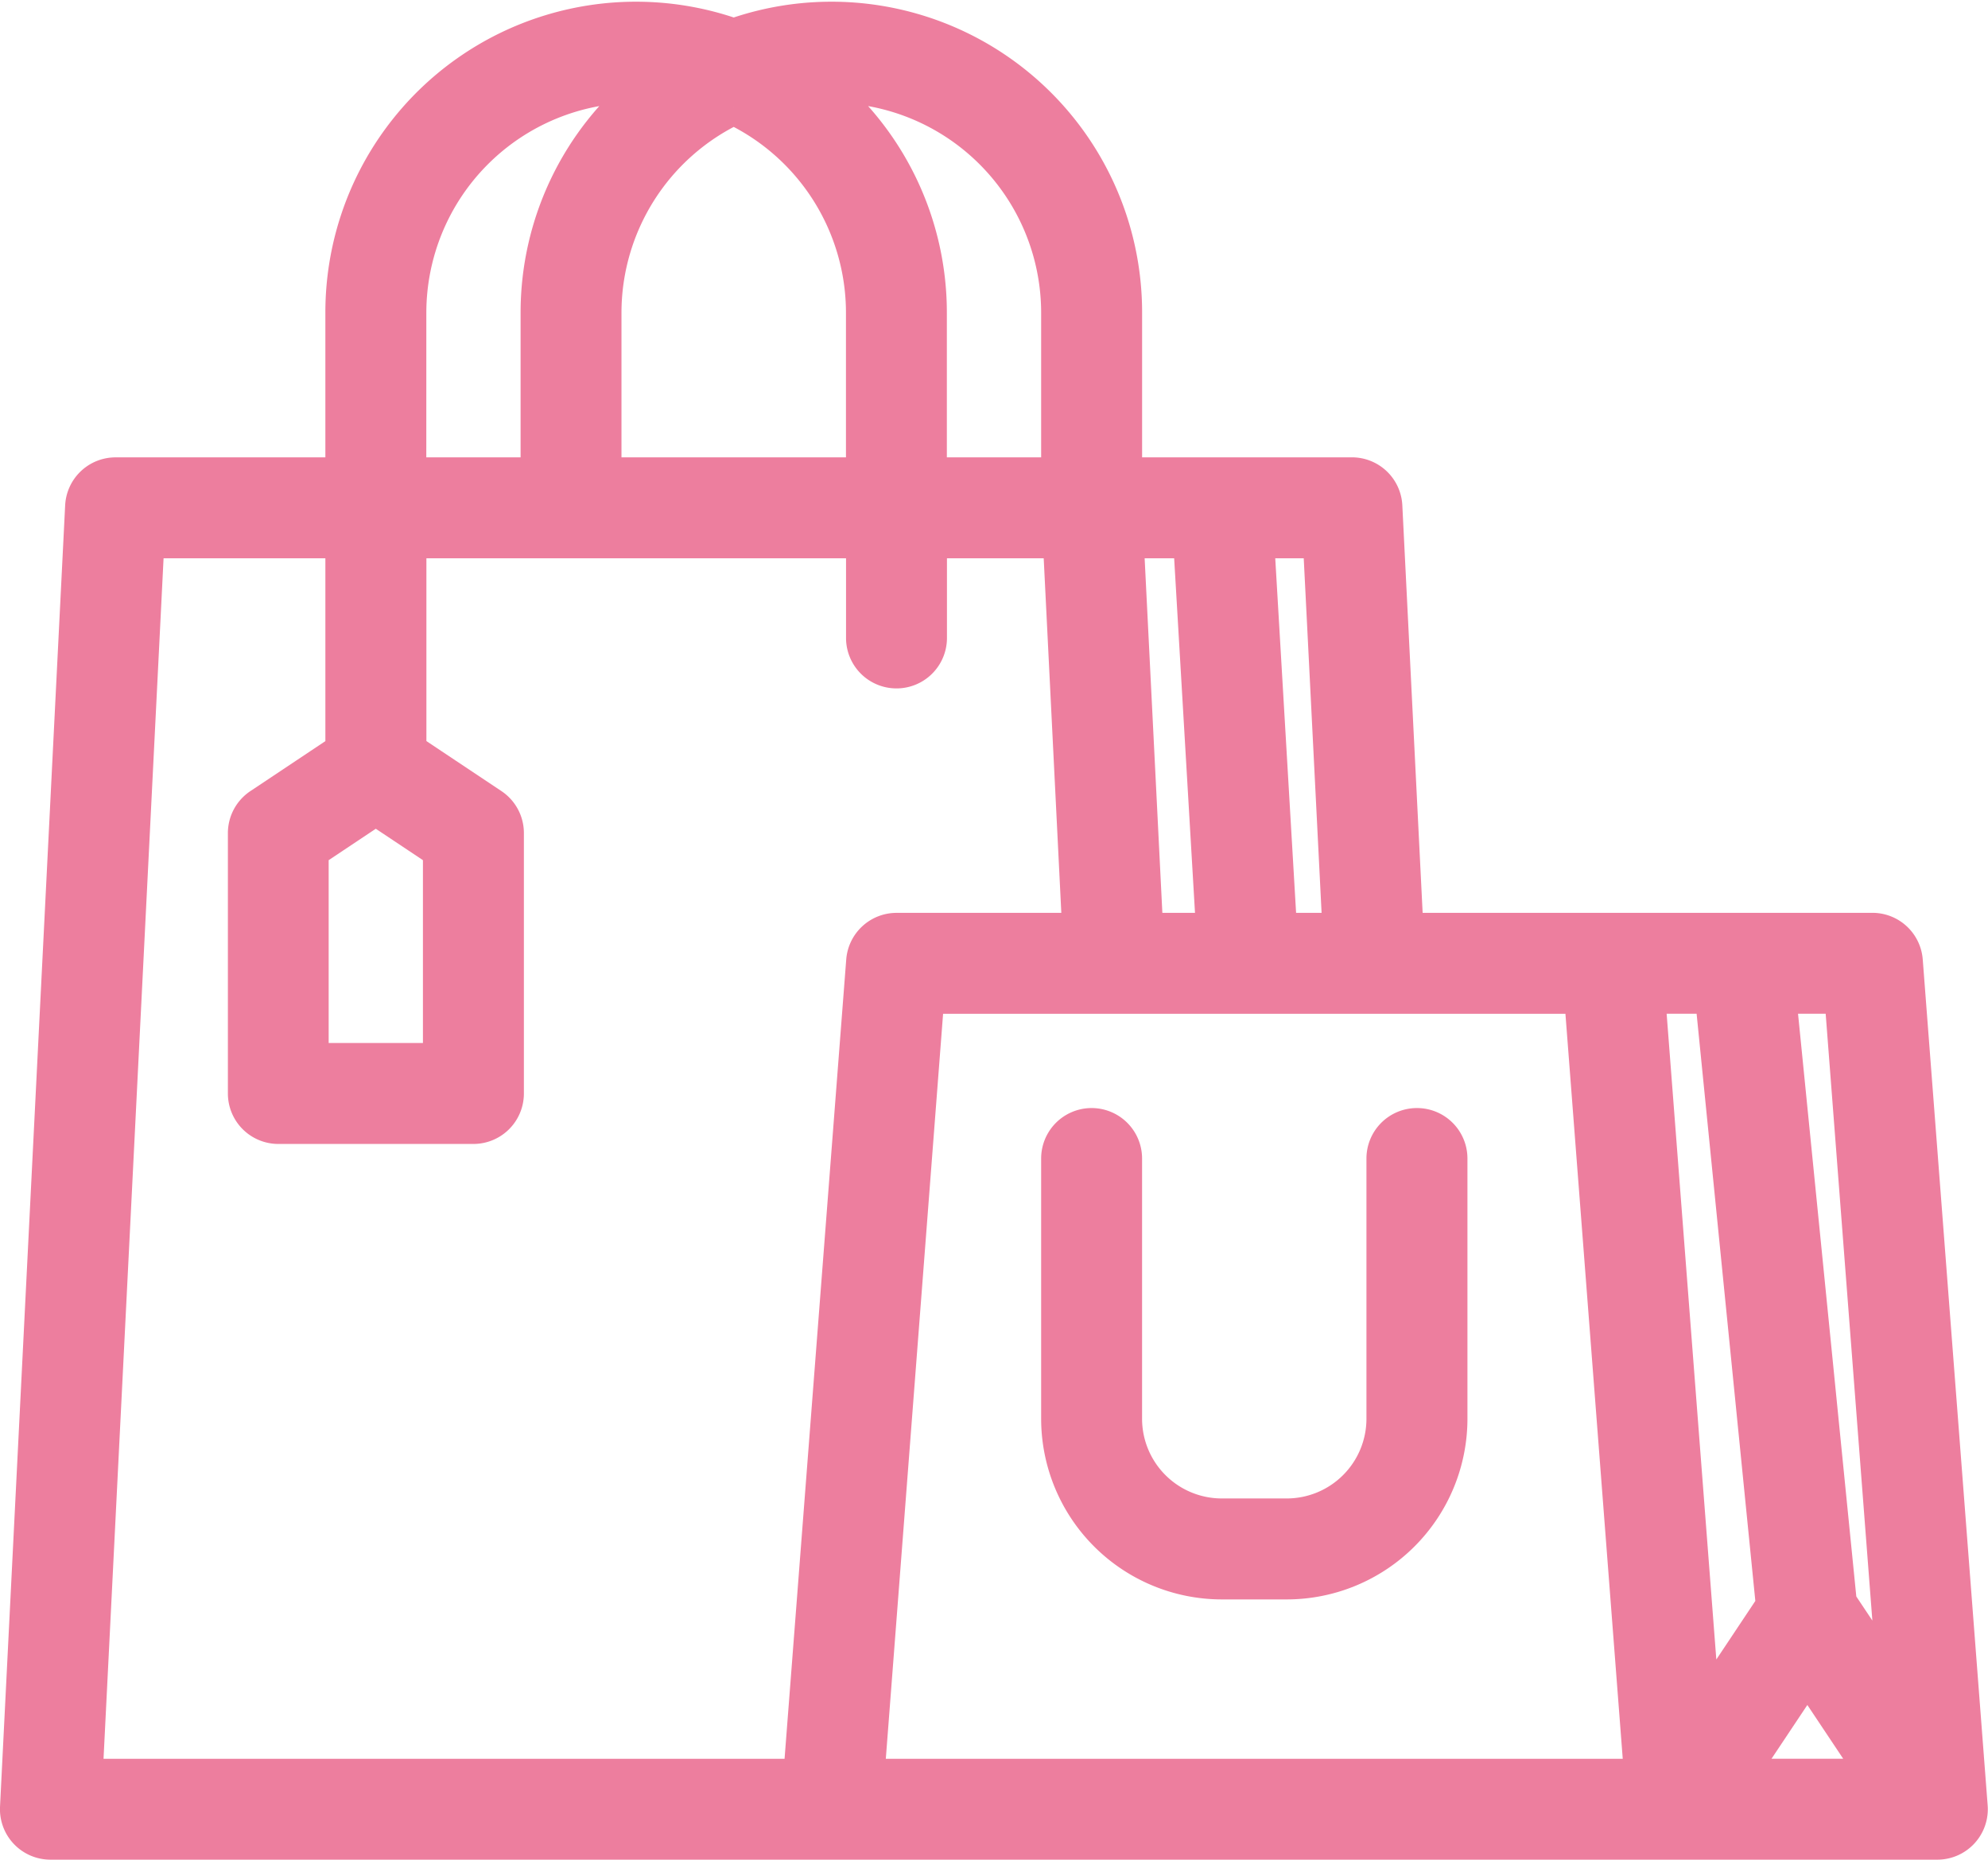
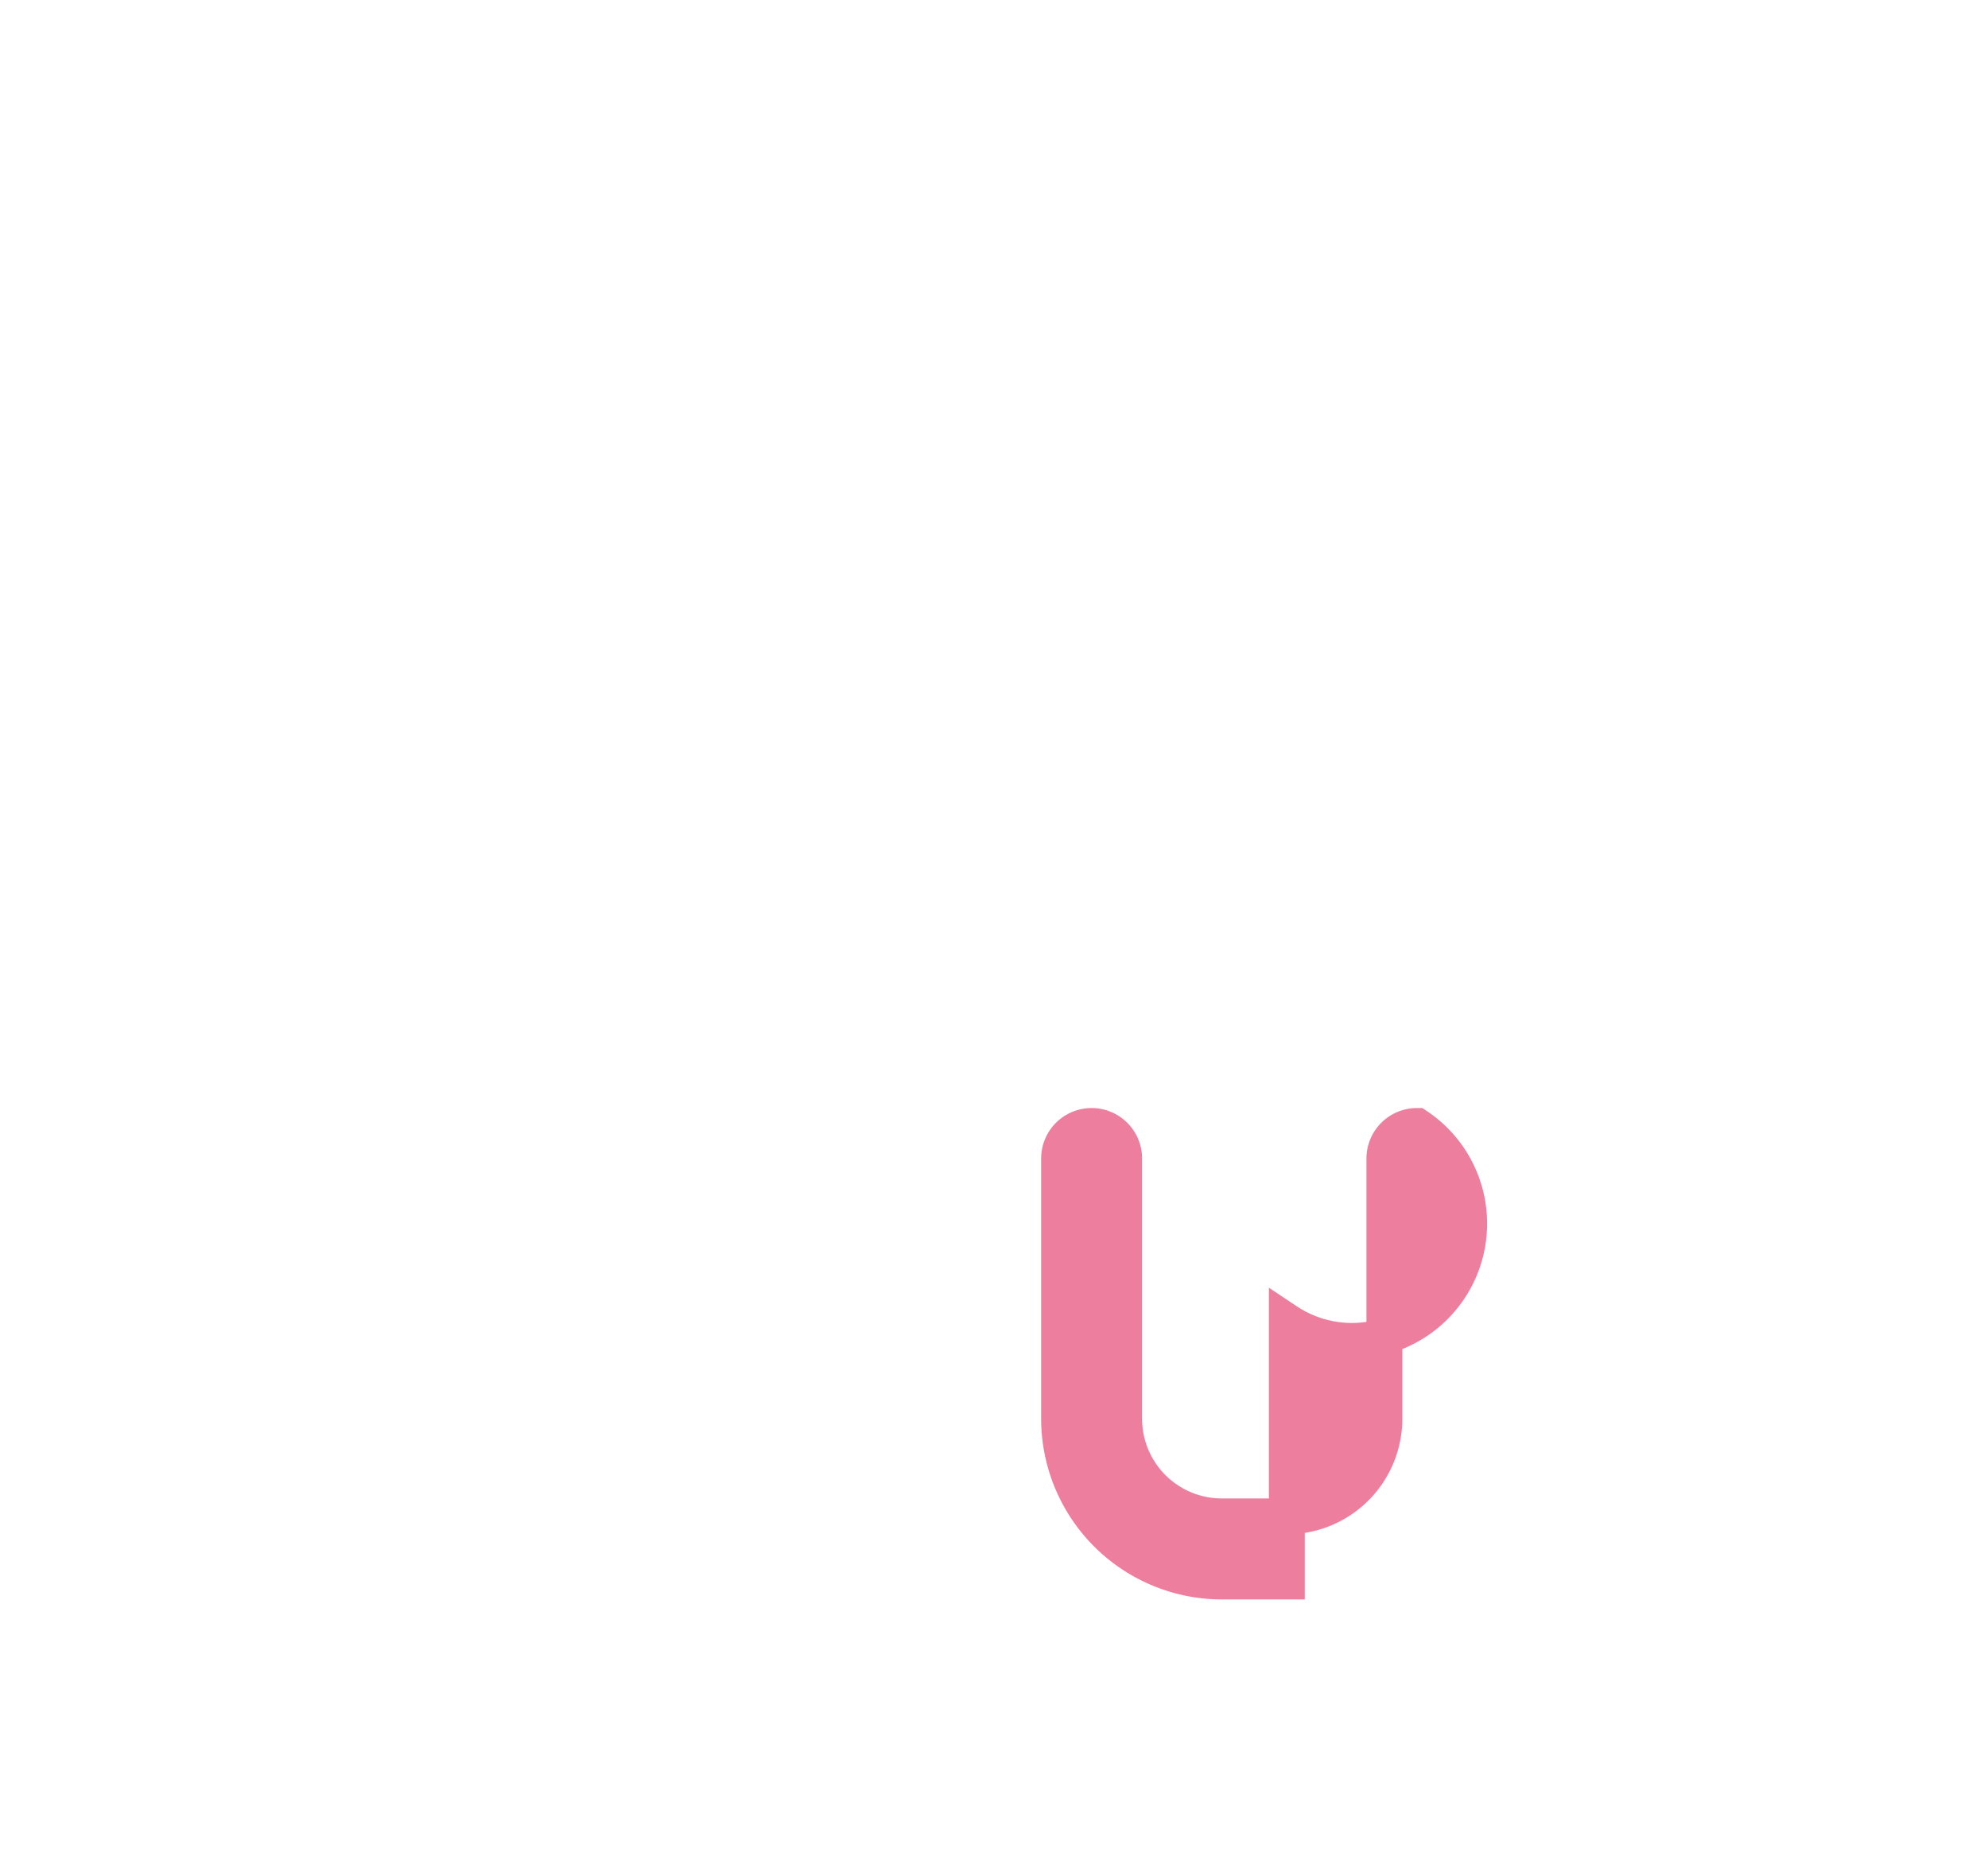
<svg xmlns="http://www.w3.org/2000/svg" width="55.429" height="51.851" viewBox="0 0 55.429 51.851">
  <g id="shopping" transform="translate(-15.5 -31.448)">
-     <path id="Path_41" data-name="Path 41" d="M68.611,58.237a.907.907,0,0,0-.9-.838H54.69L54.1,45.561a.907.907,0,0,0-.906-.862h-6.35V40.164a8.161,8.161,0,0,0-10.886-7.7,8.161,8.161,0,0,0-10.886,7.7V44.7h-6.35a.907.907,0,0,0-.906.862L16,81.846a.907.907,0,0,0,.906.952H69.521a.907.907,0,0,0,.9-.977ZM65.892,78.084l1.934,2.9H63.959Zm2.458.416-1.578-2.366L65.08,59.213h1.786ZM63.257,59.213l1.7,17L62.967,79.2,61.429,59.213ZM52.874,57.4H51.166l-.64-10.886h1.8ZM48.709,46.514l.64,10.886H47.433l-.544-10.886Zm-10.03-12.7a6.357,6.357,0,0,1,6.35,6.35V44.7H41.4V40.164a8.151,8.151,0,0,0-3.031-6.342C38.472,33.817,38.575,33.814,38.678,33.814Zm-2.721.614a6.358,6.358,0,0,1,3.629,5.736V44.7H32.328V40.164A6.358,6.358,0,0,1,35.957,34.428Zm-9.071,5.736a6.357,6.357,0,0,1,6.35-6.35c.1,0,.207,0,.309.008a8.151,8.151,0,0,0-3.031,6.342V44.7H26.886ZM37.838,80.985H17.861l1.724-34.471h5.487v5.865l-2.318,1.545a.907.907,0,0,0-.4.755v7.257a.907.907,0,0,0,.907.907H28.7a.907.907,0,0,0,.907-.907V54.678a.907.907,0,0,0-.4-.755l-2.318-1.545V46.514h12.7v2.721a.907.907,0,0,0,1.814,0V46.514h3.673L45.617,57.4H40.493a.907.907,0,0,0-.9.838ZM25.978,53.954l1.814,1.209v5.865H24.164V55.163Zm15.354,5.26H59.61l1.675,21.771H39.658Z" transform="translate(0 0)" fill="#ed7e9e" stroke="#ed7e9e" stroke-width="1" />
-     <path id="Path_42" data-name="Path 42" d="M281.978,304a.907.907,0,0,0-.907.907v7.257a2.724,2.724,0,0,1-2.721,2.721h-1.814a2.724,2.724,0,0,1-2.721-2.721v-7.257a.907.907,0,0,0-1.814,0v7.257a4.541,4.541,0,0,0,4.536,4.536h1.814a4.541,4.541,0,0,0,4.536-4.536v-7.257A.907.907,0,0,0,281.978,304Z" transform="translate(-226.972 -241.158)" fill="#ed7e9e" stroke="#ed7e9e" stroke-width="1" />
+     <path id="Path_42" data-name="Path 42" d="M281.978,304a.907.907,0,0,0-.907.907v7.257a2.724,2.724,0,0,1-2.721,2.721h-1.814a2.724,2.724,0,0,1-2.721-2.721v-7.257a.907.907,0,0,0-1.814,0v7.257a4.541,4.541,0,0,0,4.536,4.536h1.814v-7.257A.907.907,0,0,0,281.978,304Z" transform="translate(-226.972 -241.158)" fill="#ed7e9e" stroke="#ed7e9e" stroke-width="1" />
  </g>
</svg>